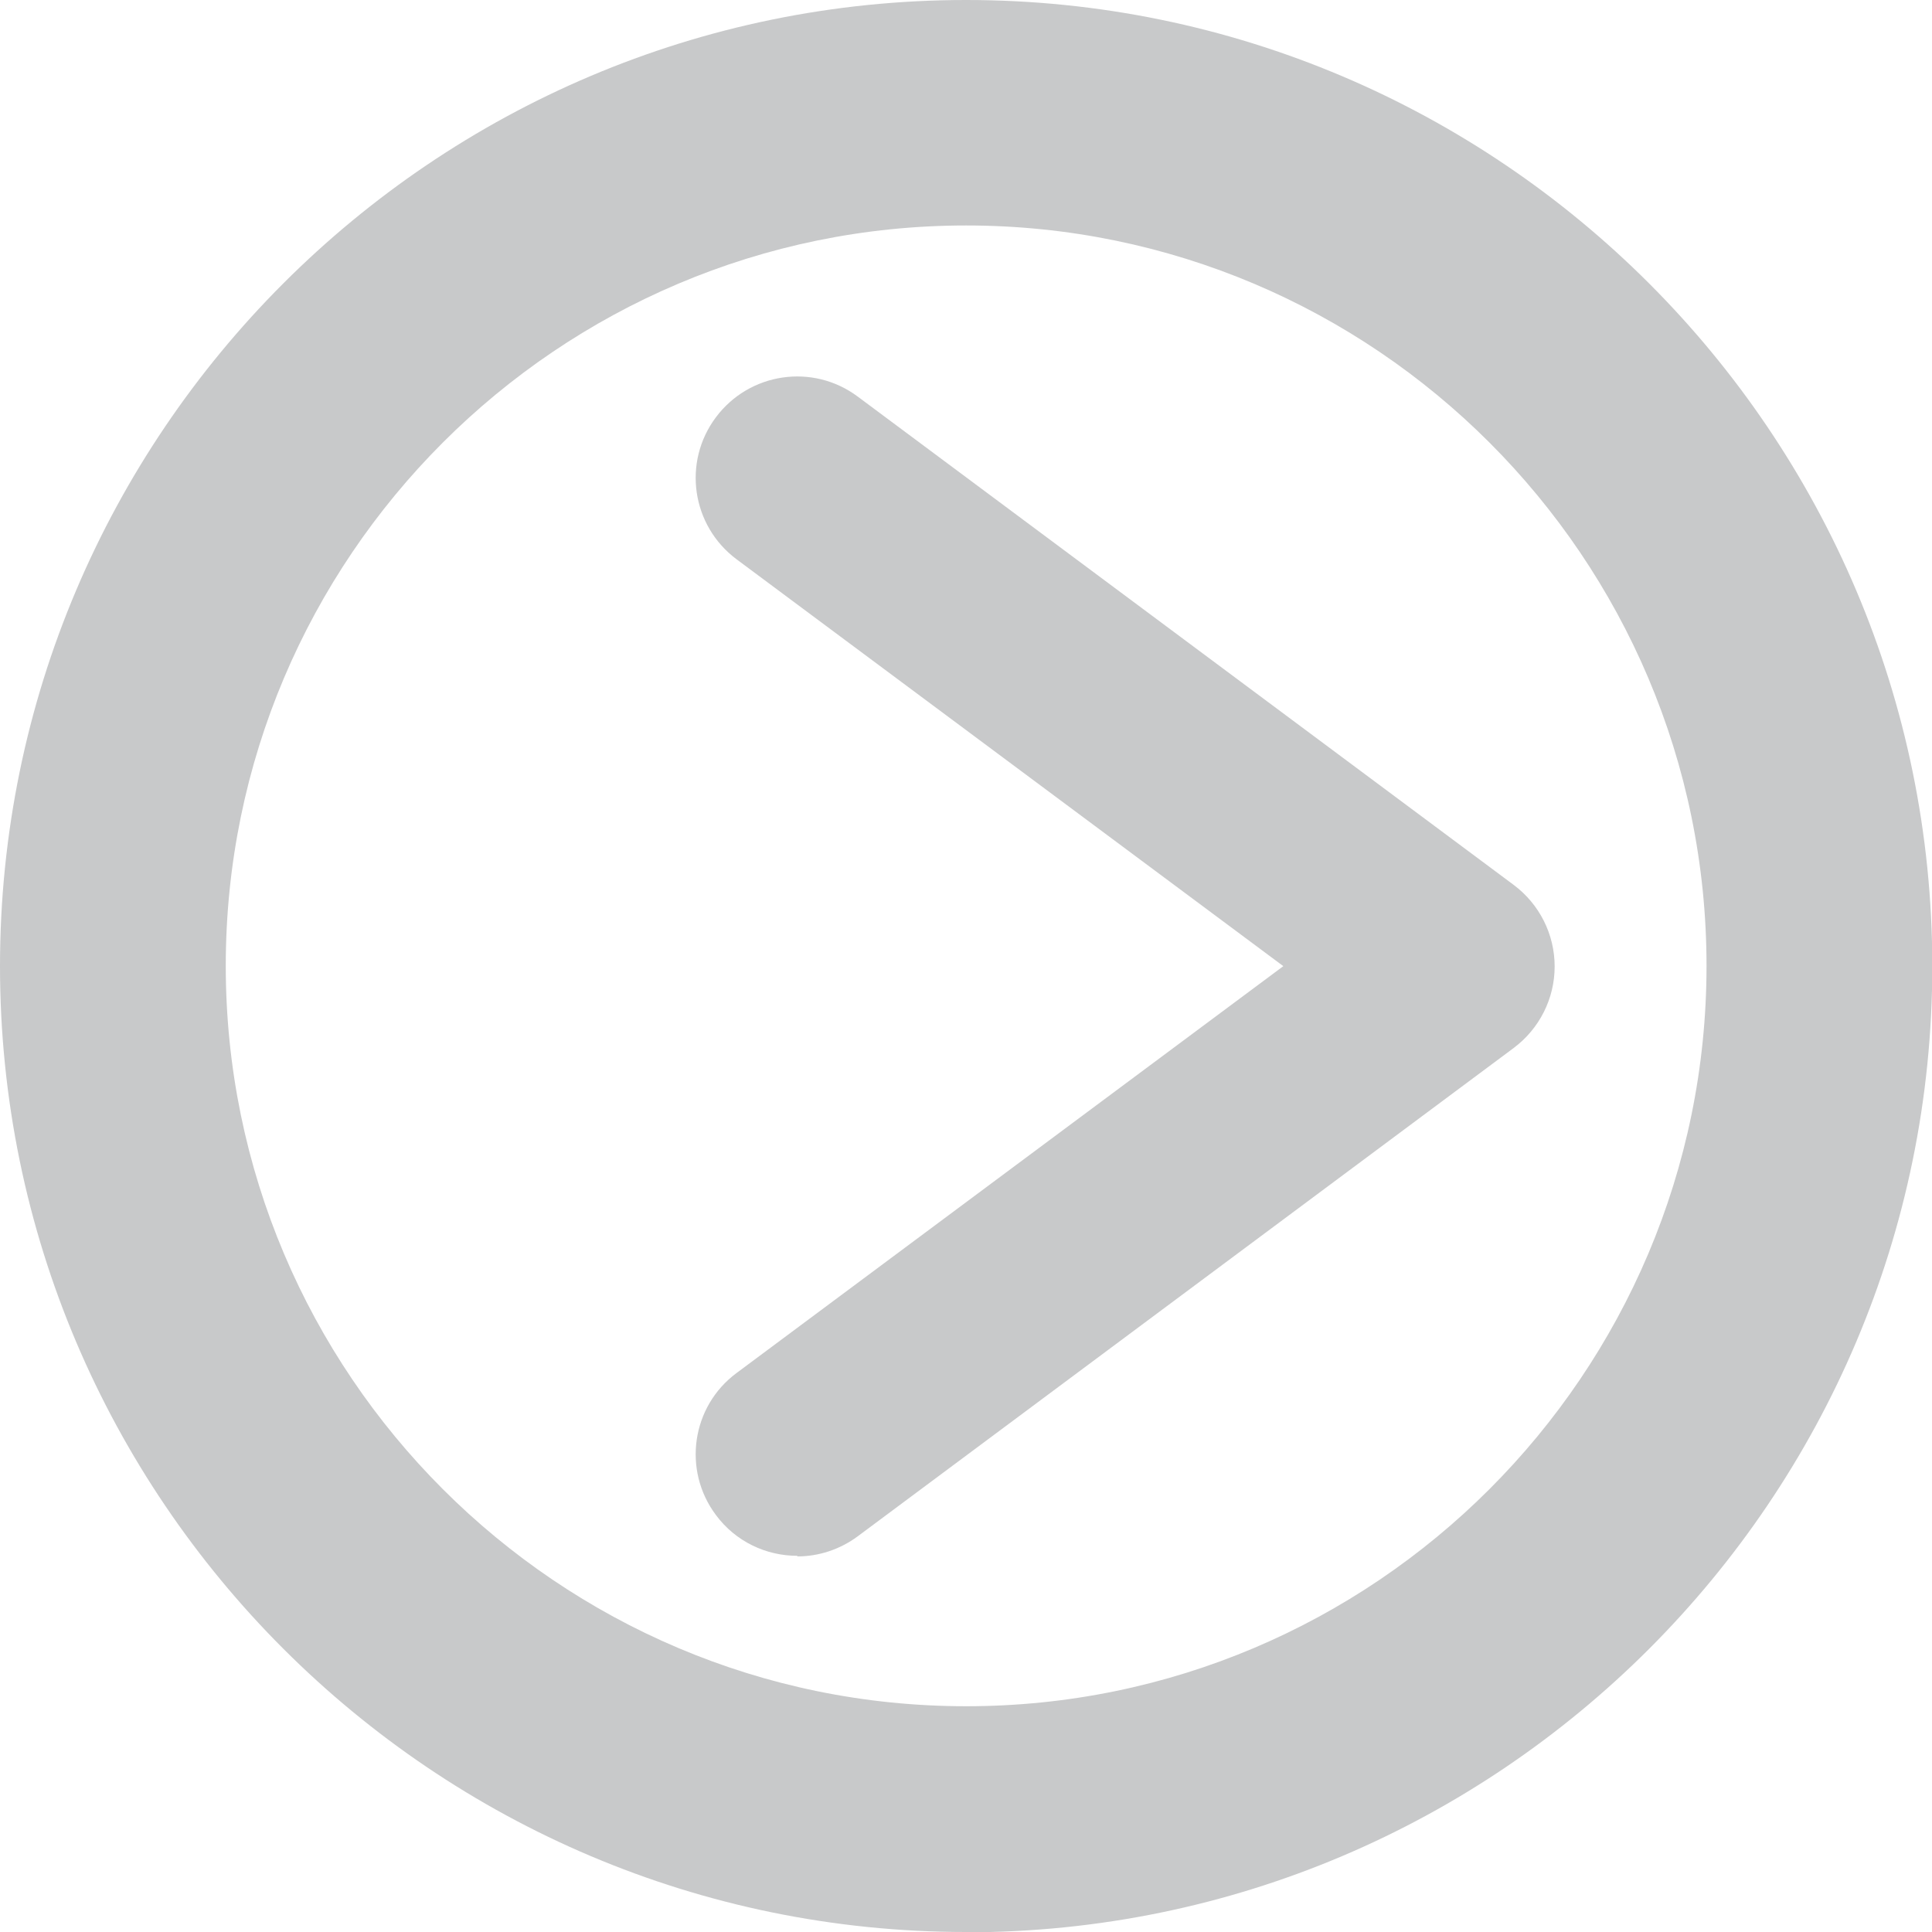
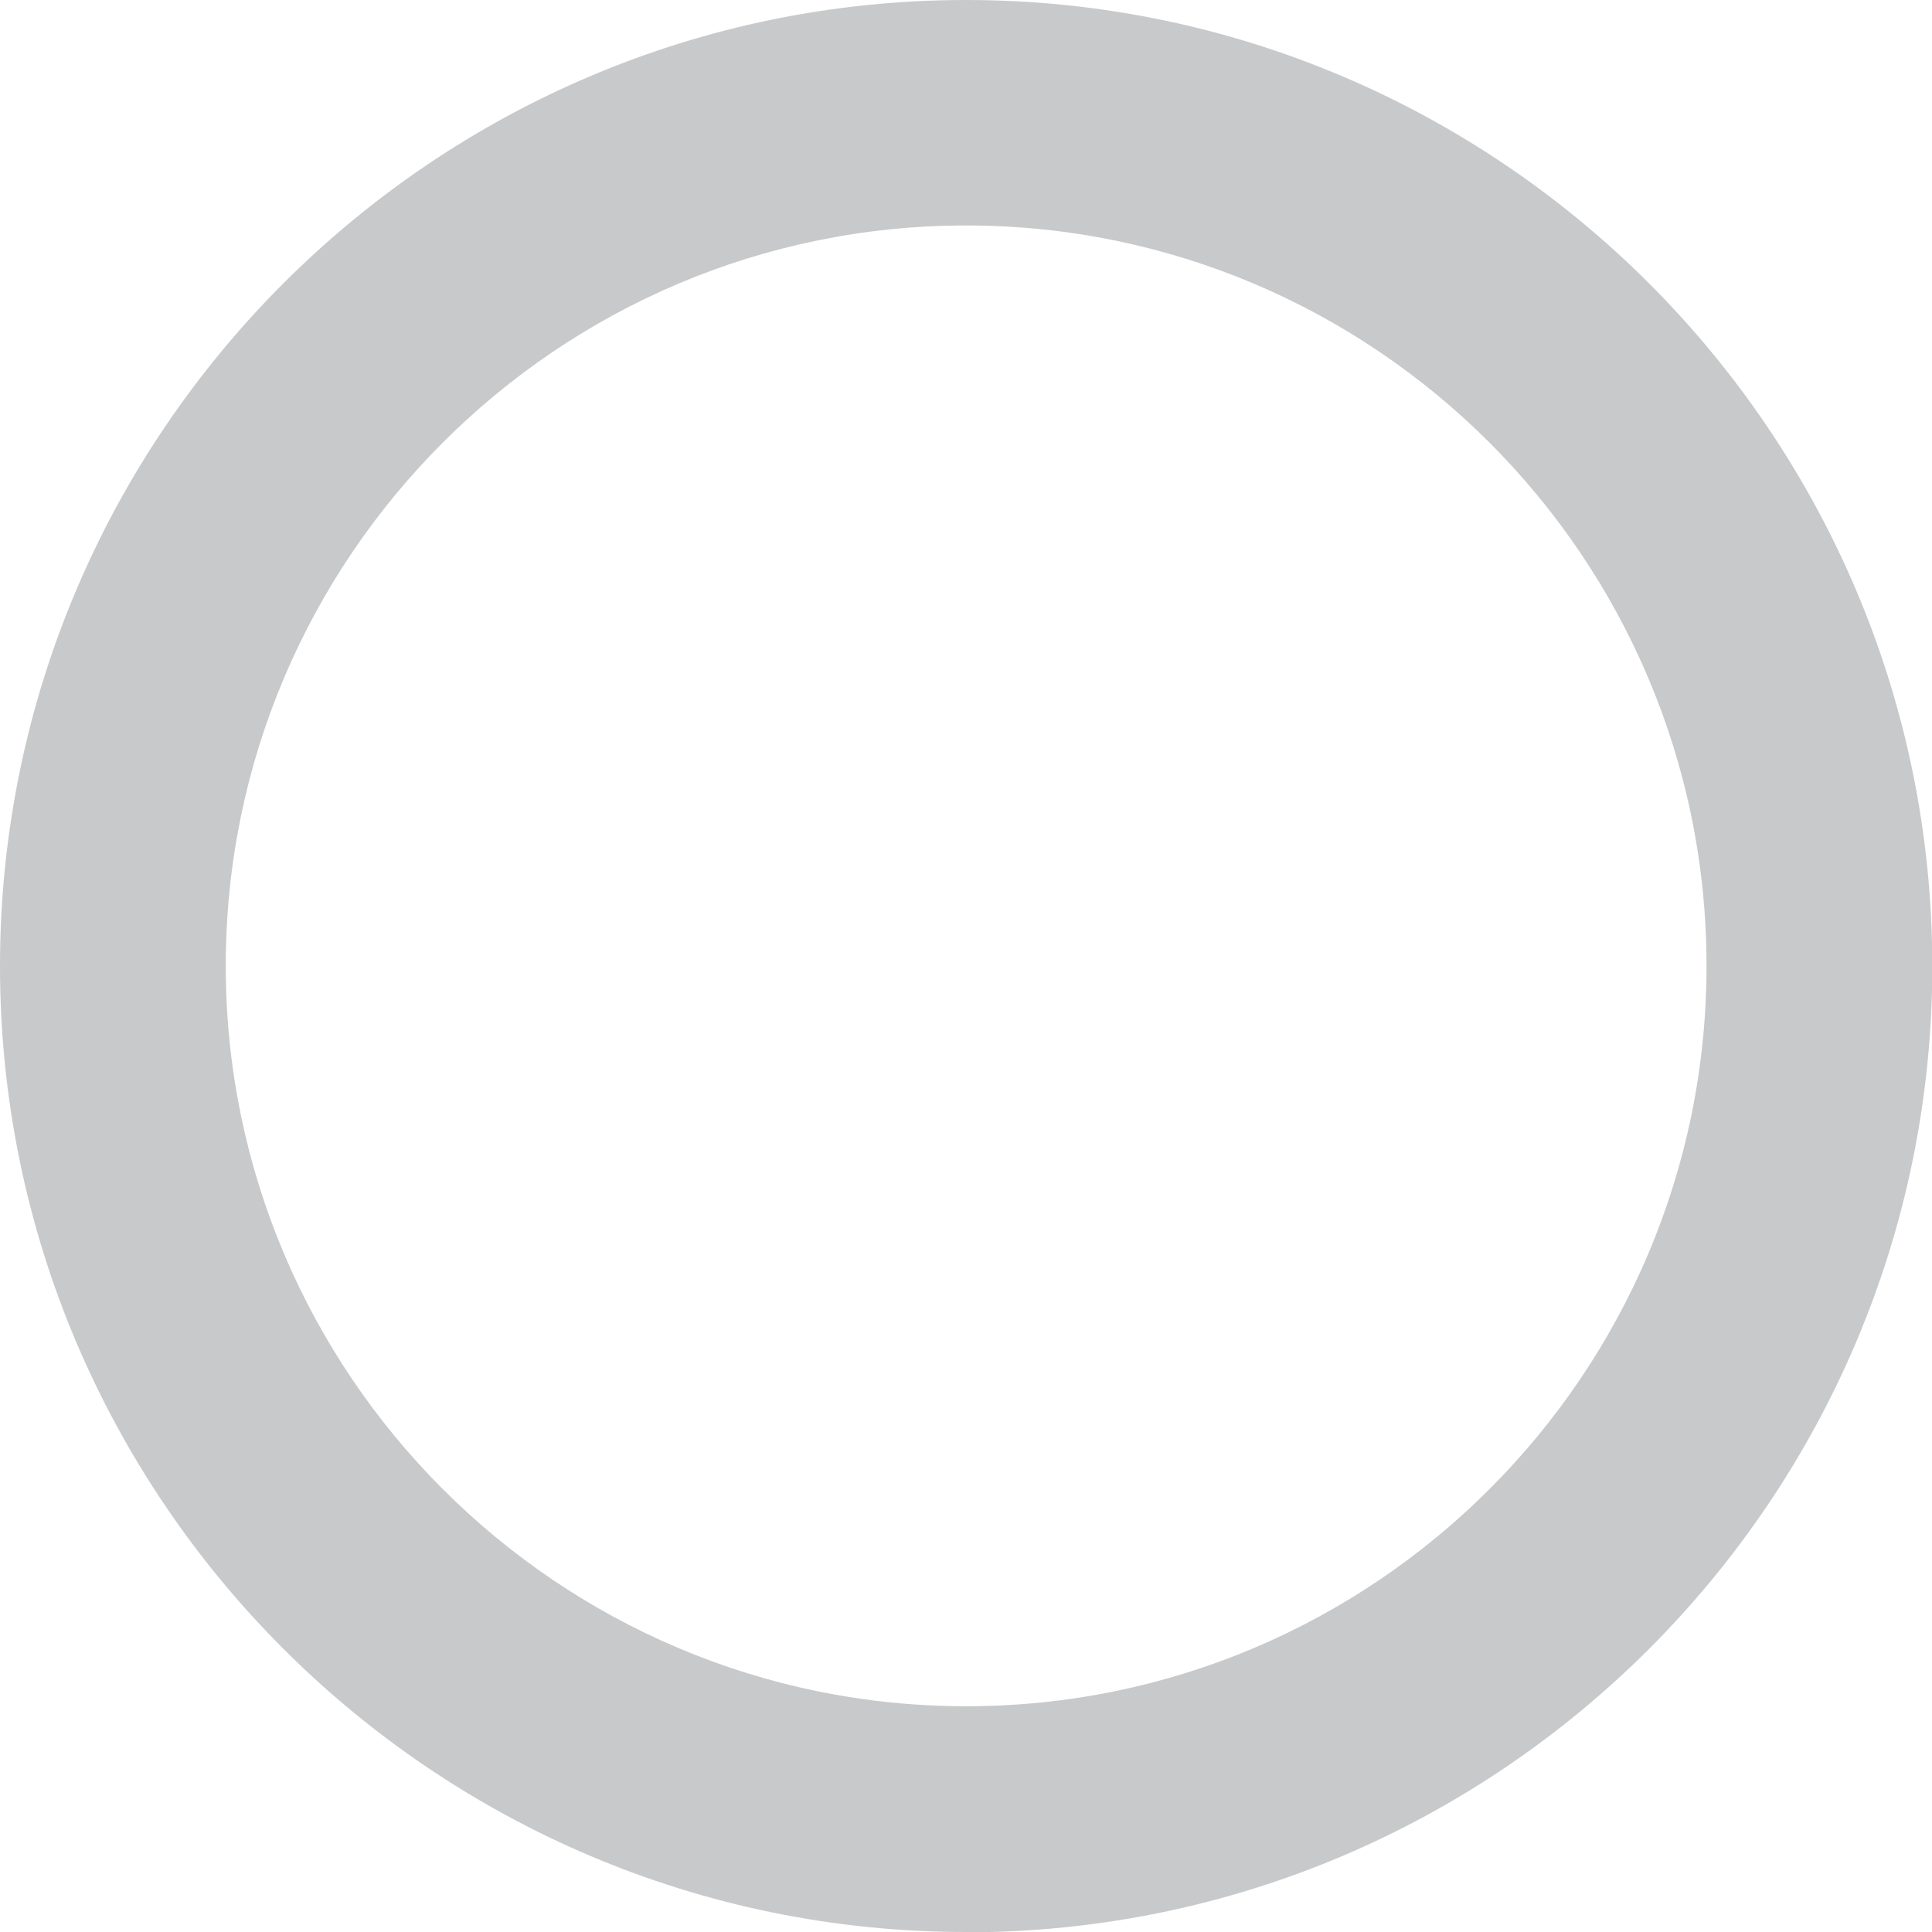
<svg xmlns="http://www.w3.org/2000/svg" id="_レイヤー_2" data-name="レイヤー 2" viewBox="0 0 66.15 66.15">
  <defs>
    <style>
      .cls-1 {
        fill: #c8c9ca;
      }
    </style>
  </defs>
  <g id="_02_レイアウト文字" data-name="02/レイアウト文字">
    <g>
      <path class="cls-1" d="m33.08,66.15C14.84,66.15,0,51.31,0,33.08S14.84,0,33.08,0s33.08,14.84,33.08,33.08-14.84,33.08-33.08,33.08Zm0-58.43c-13.98,0-25.35,11.37-25.35,25.35s11.37,25.35,25.35,25.35,25.35-11.37,25.35-25.35S47.06,7.72,33.08,7.72Z" />
-       <path class="cls-1" d="m27.3,53.27c-1.06,0-2.11-.48-2.79-1.4-1.15-1.54-.83-3.72.71-4.86l18.72-13.93-18.72-13.93c-1.54-1.15-1.86-3.32-.71-4.86,1.15-1.54,3.32-1.86,4.86-.71l22.46,16.72c.88.66,1.4,1.69,1.4,2.79s-.52,2.13-1.4,2.79l-22.46,16.72c-.62.46-1.35.69-2.07.69Z" />
    </g>
  </g>
</svg>